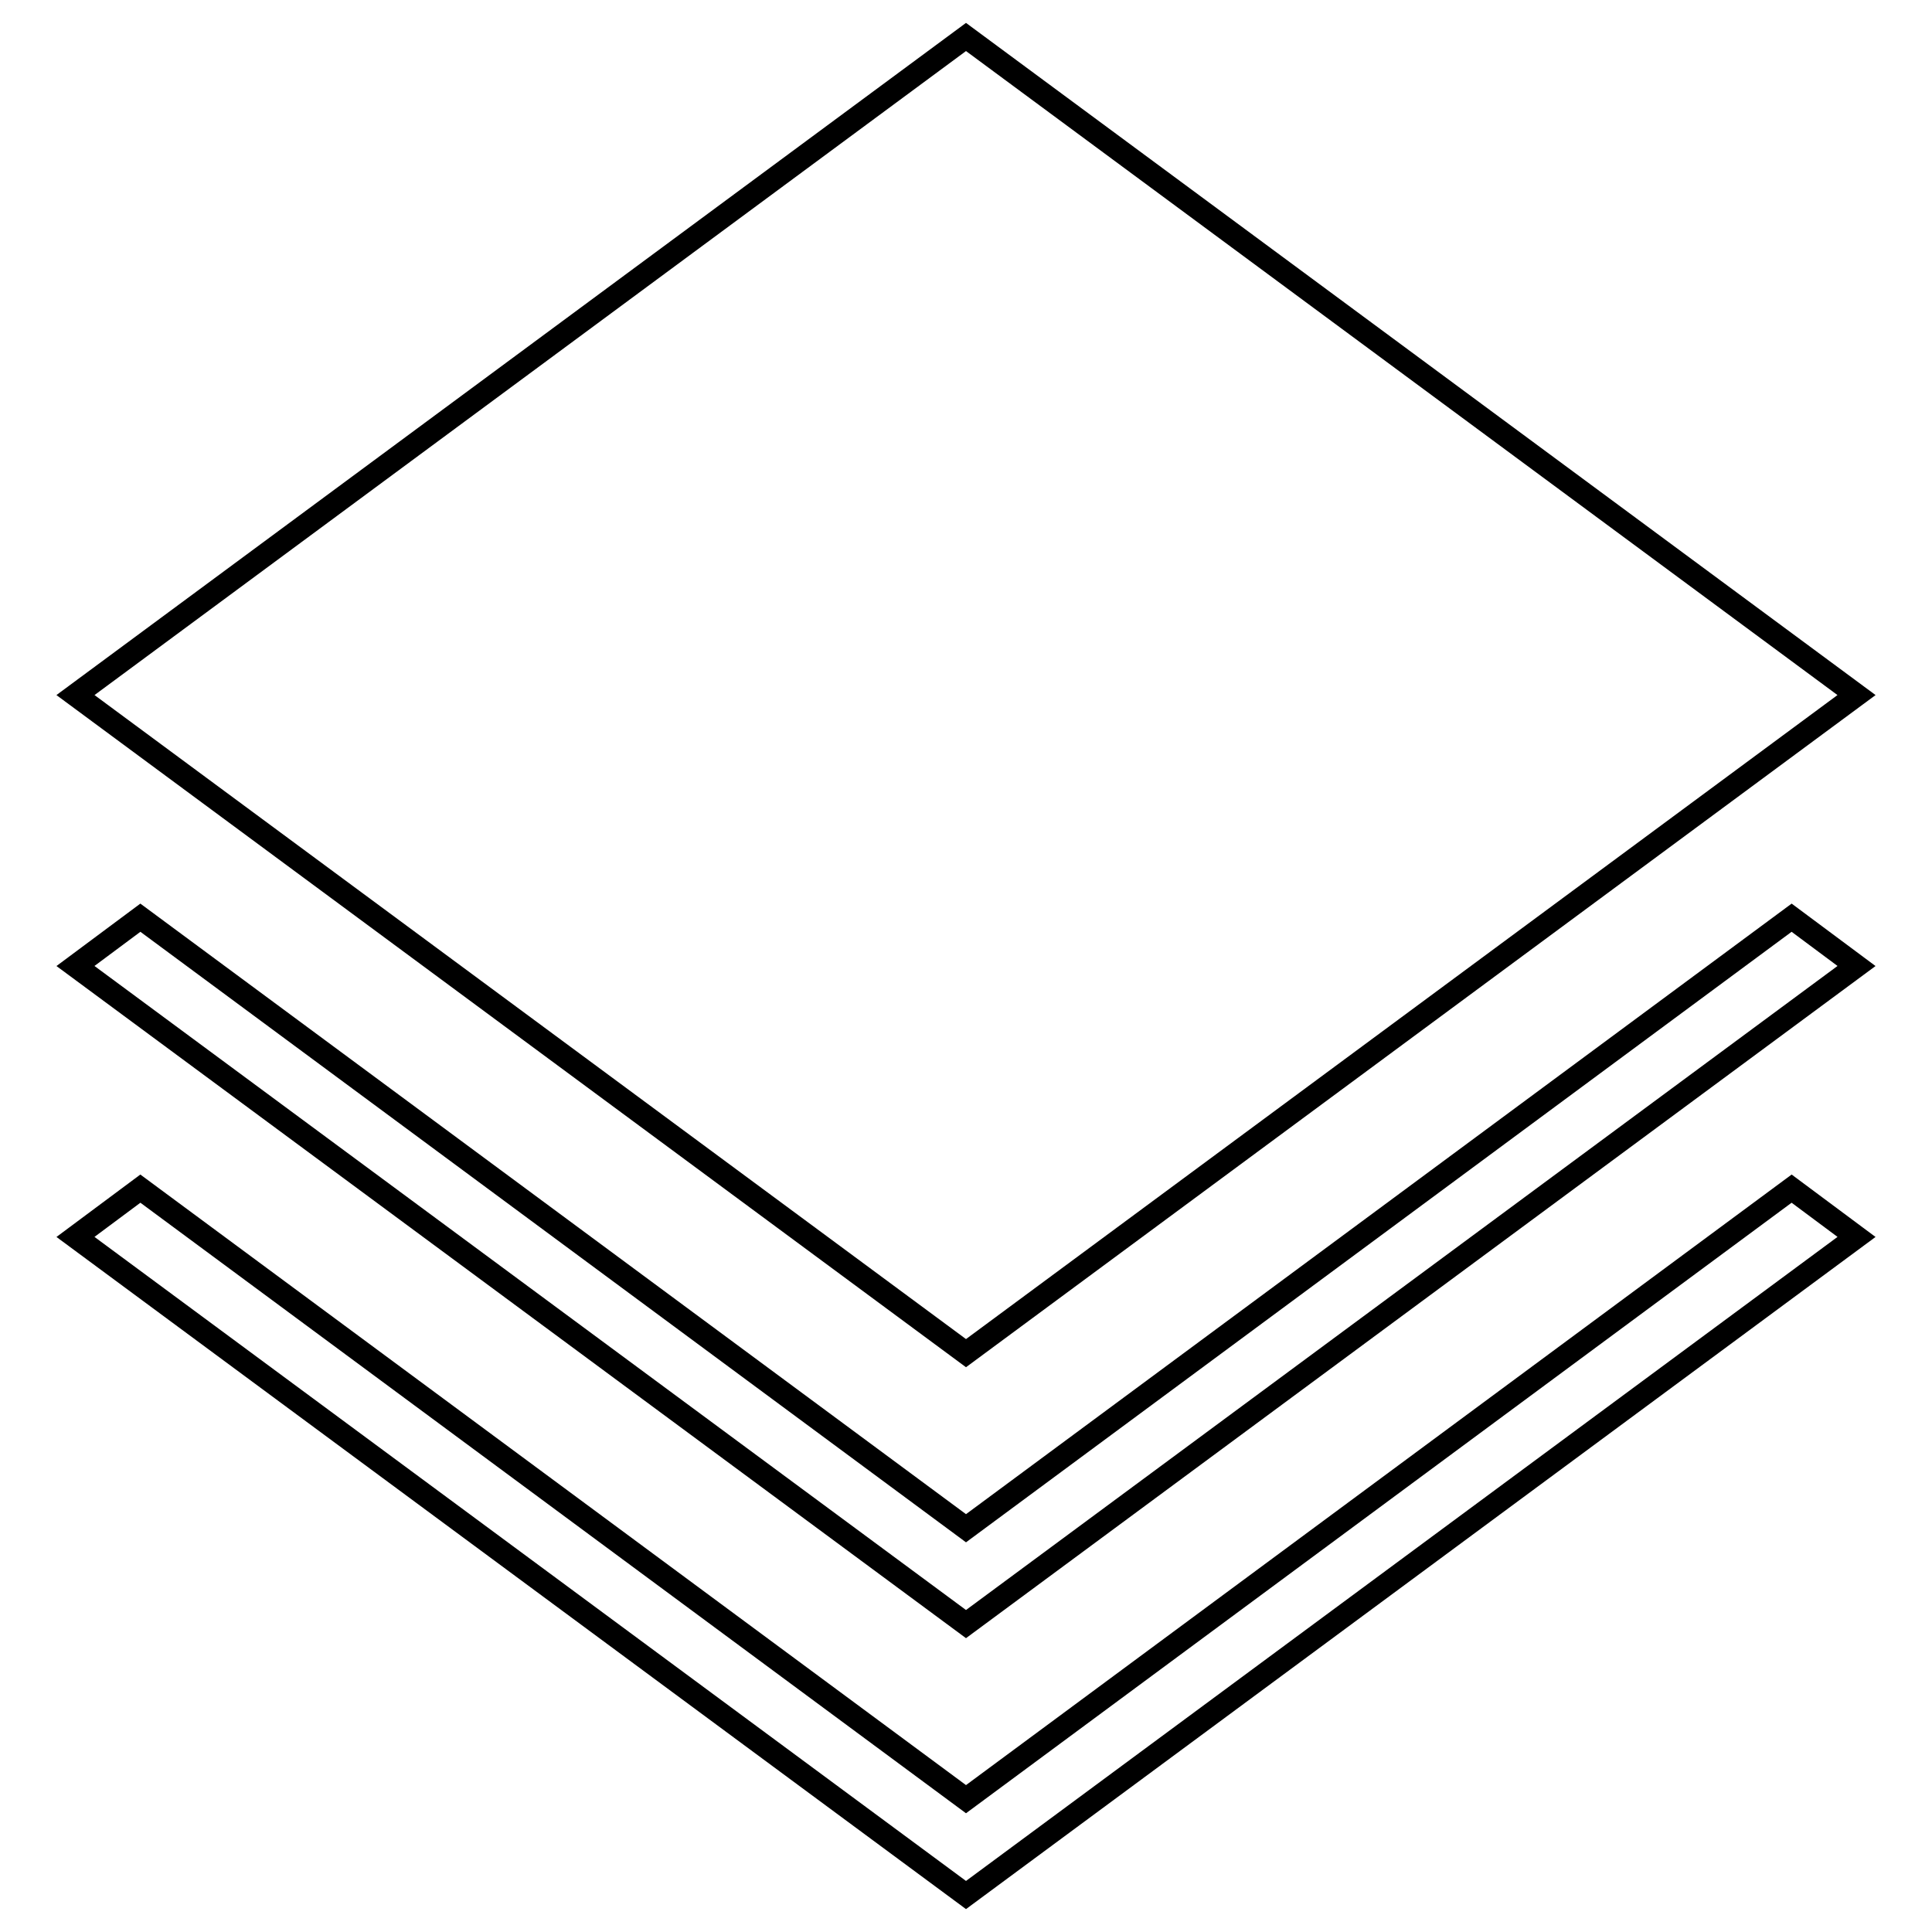
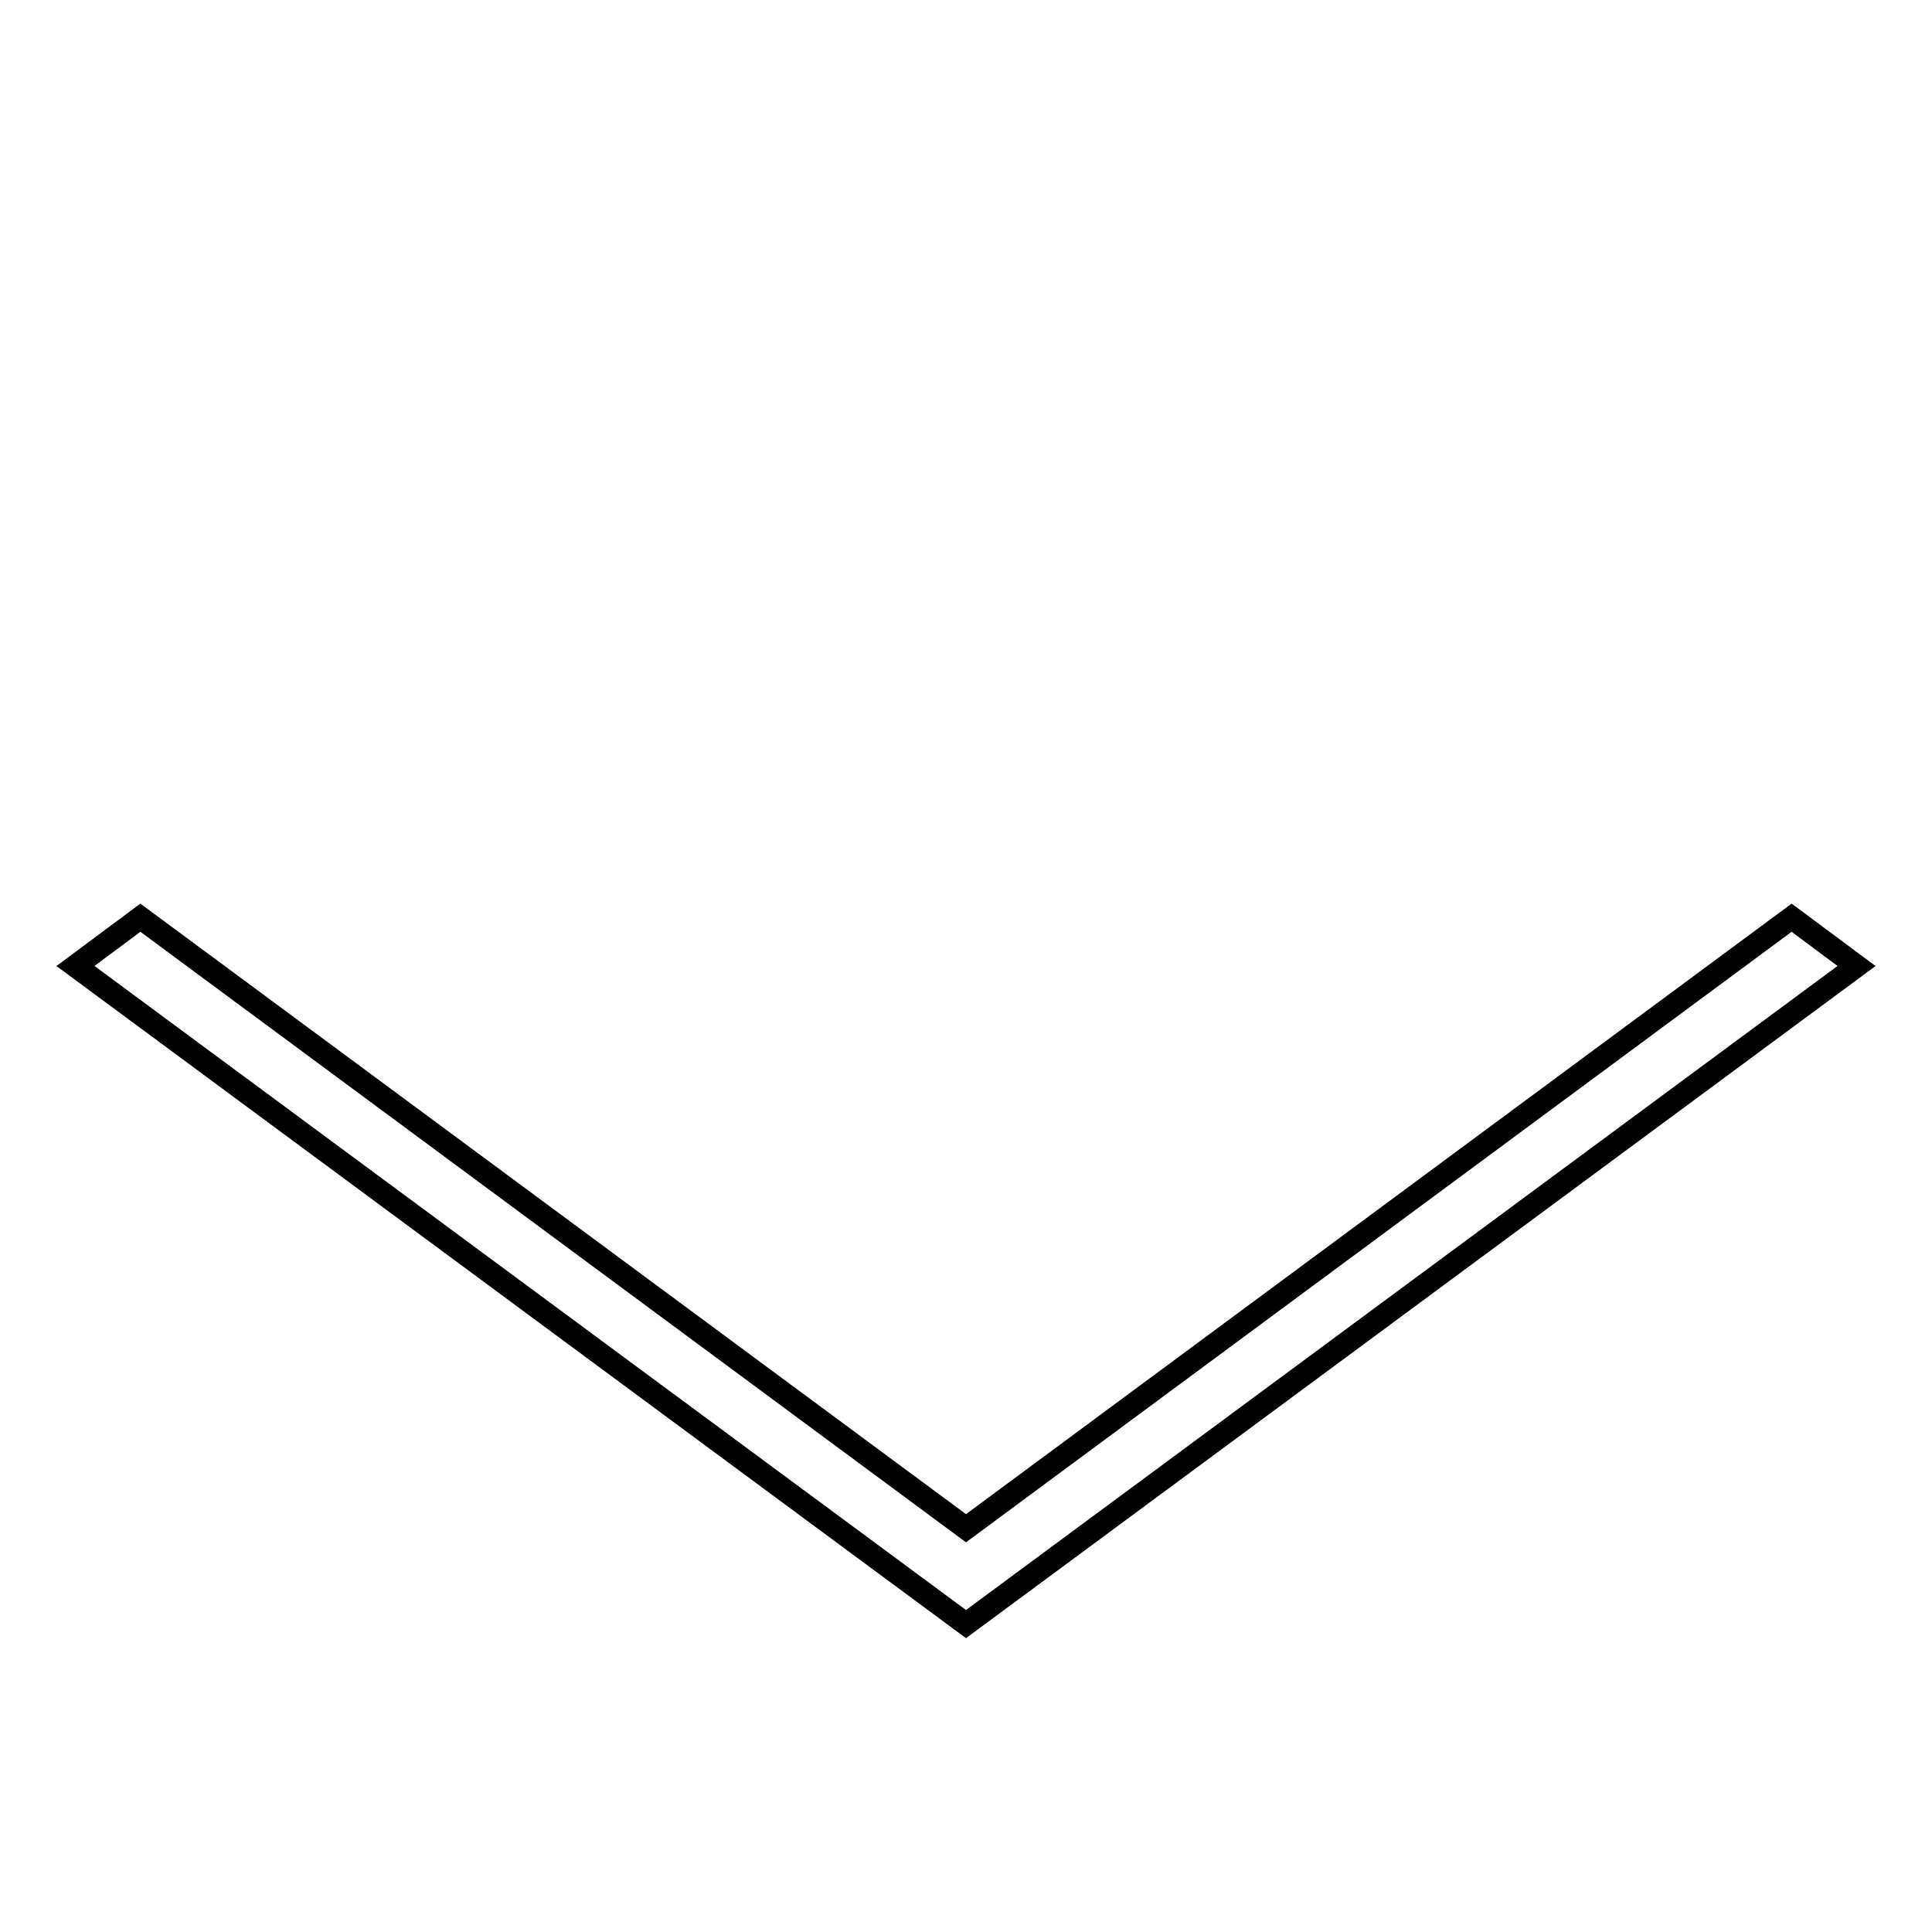
<svg xmlns="http://www.w3.org/2000/svg" version="1.1" x="0px" y="0px" viewBox="0 0 256 256" enable-background="new 0 0 256 256" xml:space="preserve">
  <g>
    <g>
-       <path stroke-width="3" fill-opacity="0" stroke="#000000" d="M246,92.1L128,4.9L10,92.1l118,87.2L246,92.1z" />
      <path stroke-width="3" fill-opacity="0" stroke="#000000" d="M237.4,121.6L128,202.5L18.6,121.6L10,128l0,0l0,0l118,87.2L246,128l0,0L237.4,121.6z" />
-       <path stroke-width="3" fill-opacity="0" stroke="#000000" d="M237.4,157.5L128,238.4L18.6,157.5l-8.6,6.4l0,0l0,0l118,87.2l118-87.2l0,0L237.4,157.5z" />
    </g>
  </g>
</svg>